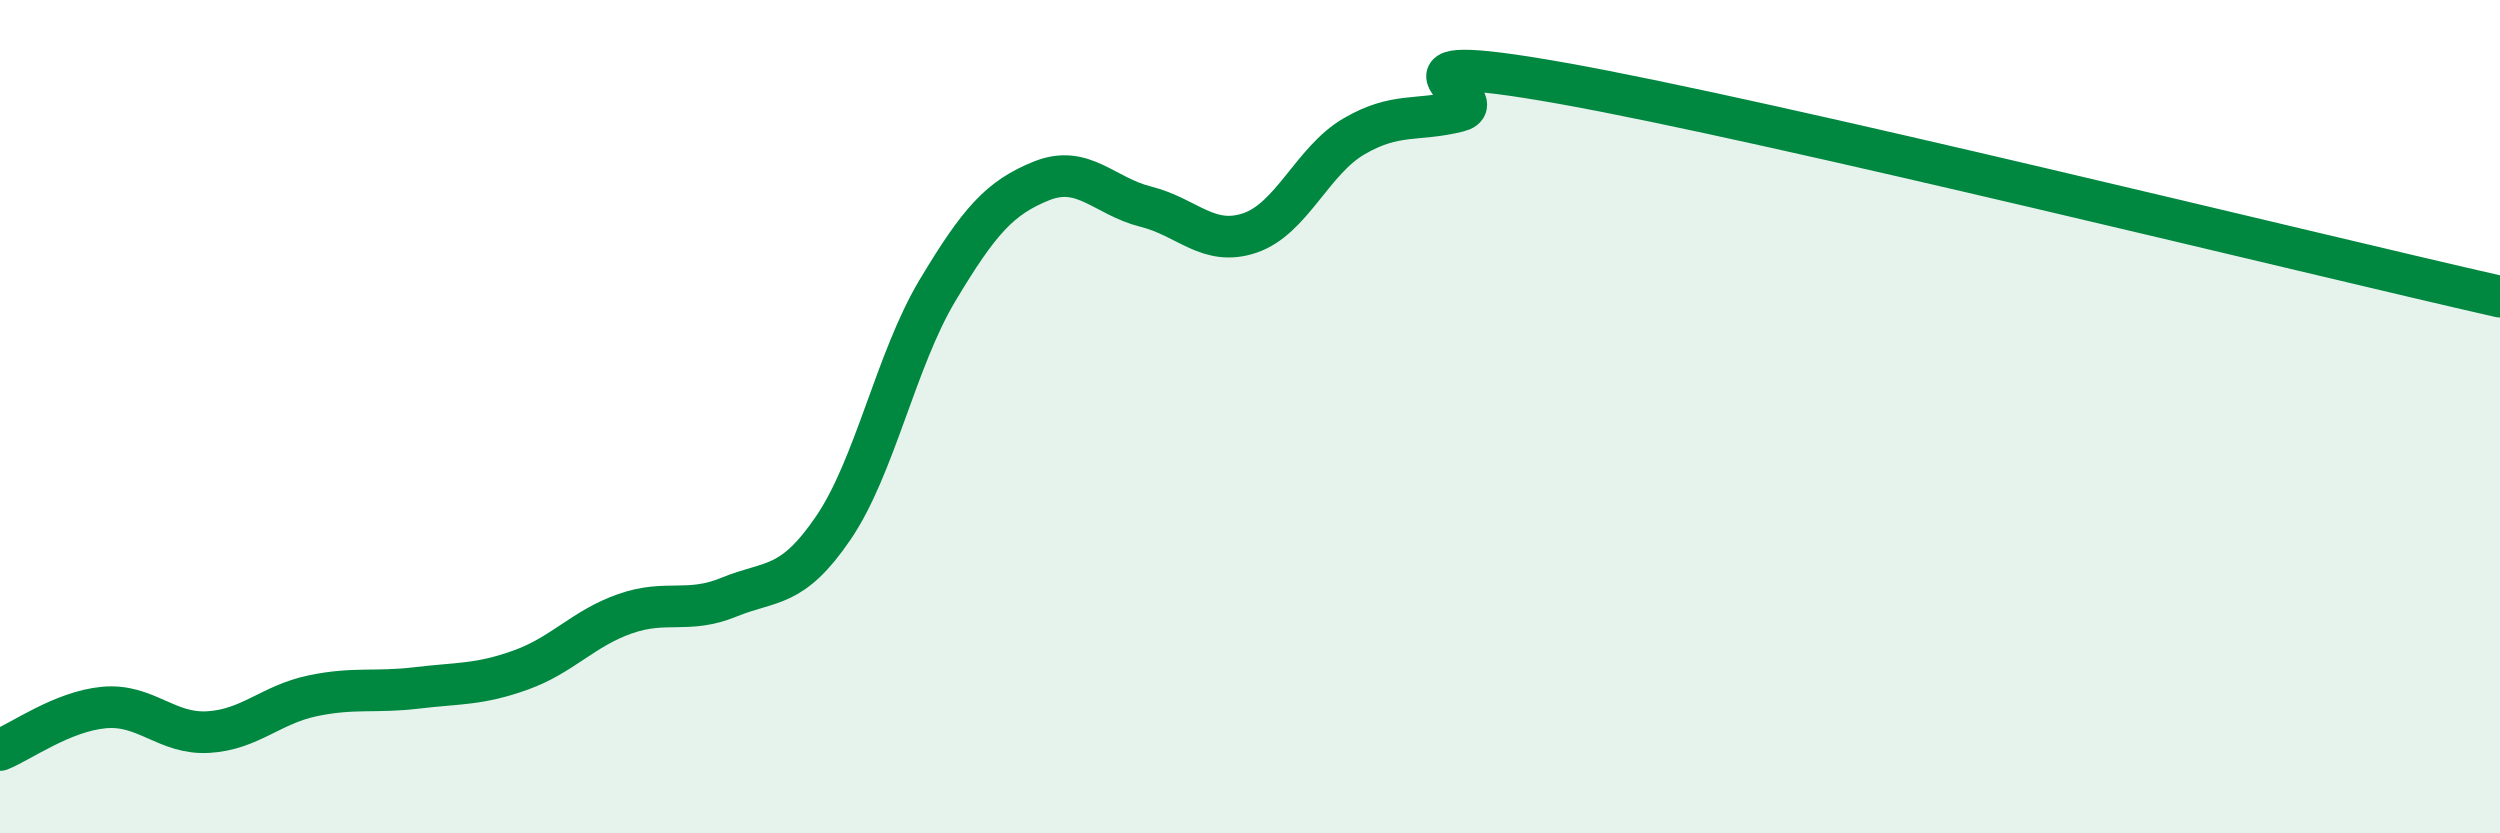
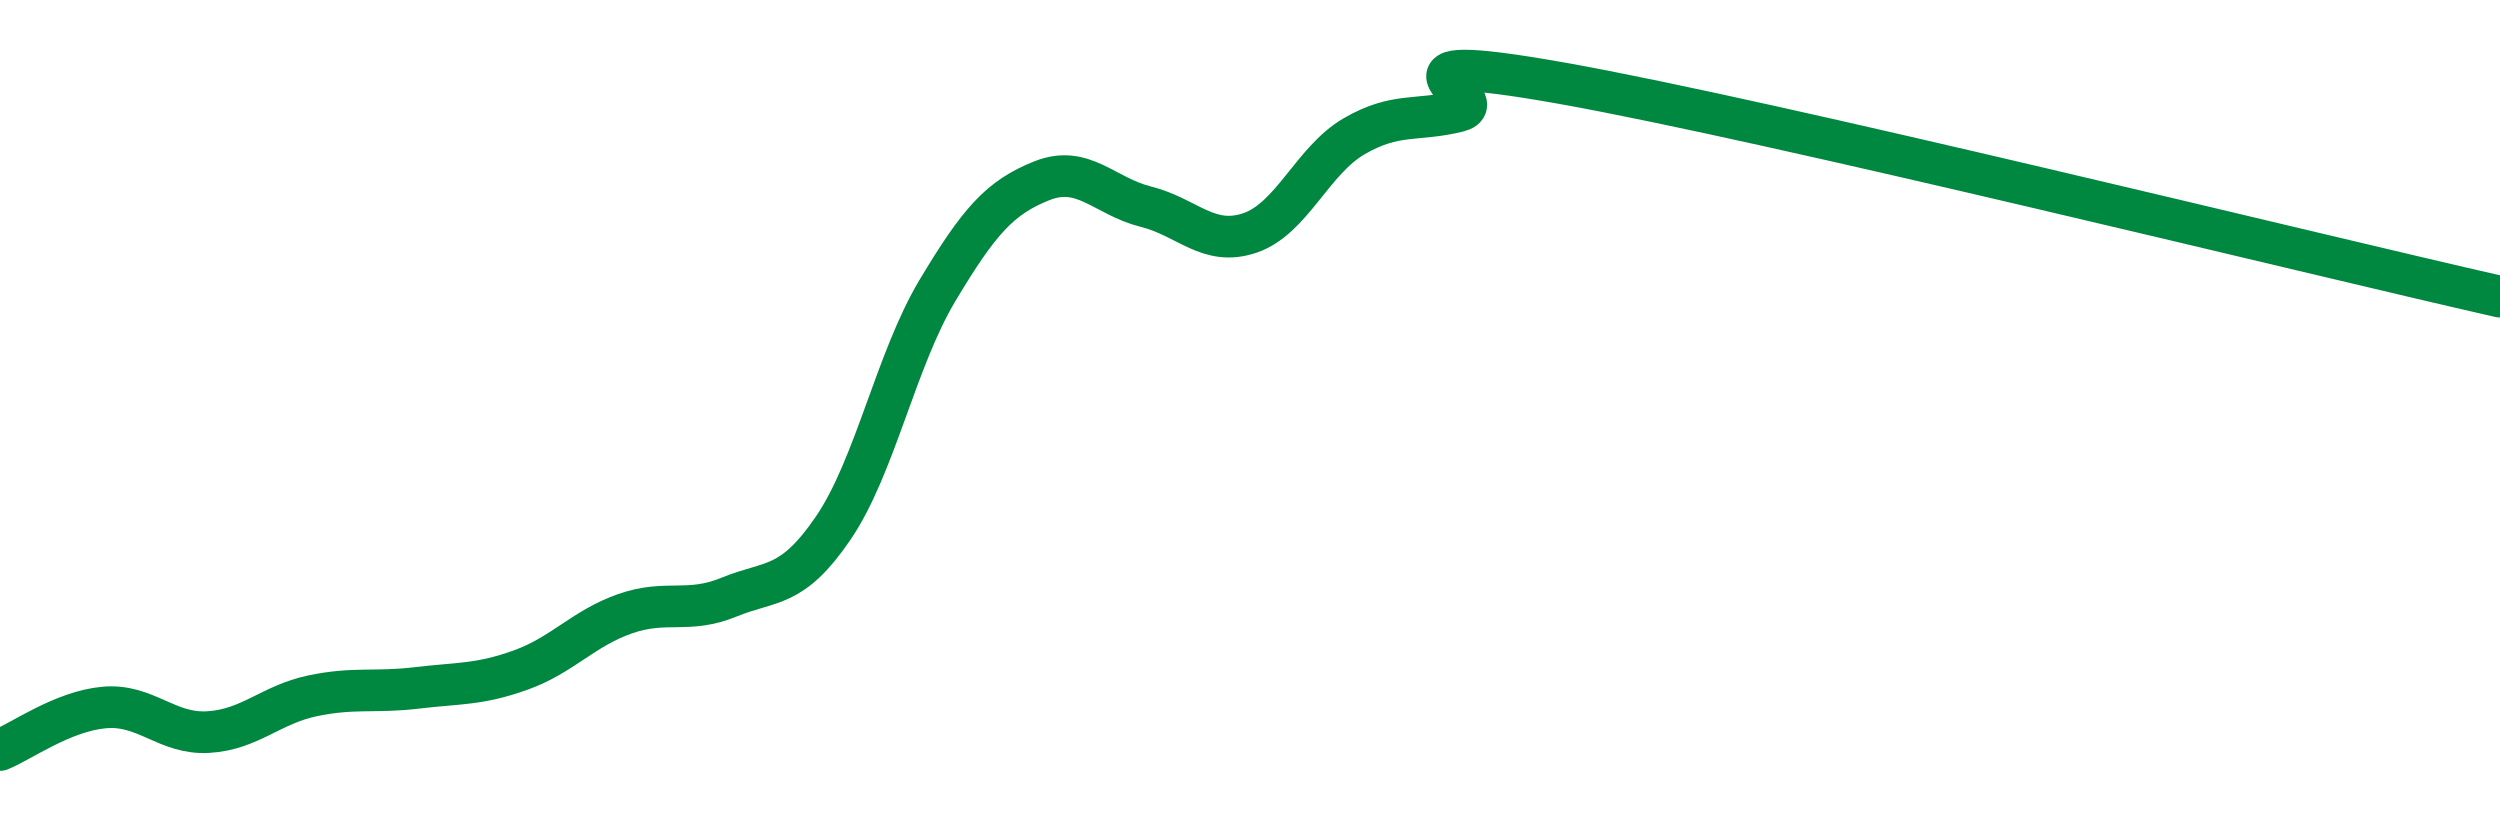
<svg xmlns="http://www.w3.org/2000/svg" width="60" height="20" viewBox="0 0 60 20">
-   <path d="M 0,18 C 0.5,17.8 1.5,17.07 2.5,16.98 C 3.5,16.89 4,17.63 5,17.57 C 6,17.51 6.5,16.91 7.5,16.7 C 8.5,16.49 9,16.63 10,16.51 C 11,16.39 11.5,16.44 12.5,16.08 C 13.5,15.72 14,15.08 15,14.73 C 16,14.38 16.5,14.74 17.5,14.33 C 18.5,13.92 19,14.14 20,12.67 C 21,11.2 21.5,8.64 22.5,6.97 C 23.5,5.3 24,4.74 25,4.34 C 26,3.94 26.5,4.71 27.5,4.96 C 28.5,5.21 29,5.93 30,5.59 C 31,5.25 31.5,3.85 32.5,3.27 C 33.5,2.69 34,2.92 35,2.67 C 36,2.42 32.5,1.11 37.5,2 C 42.5,2.89 55.5,6.1 60,7.12L60 20L0 20Z" fill="#008740" opacity="0.1" stroke-linecap="round" stroke-linejoin="round" />
  <path d="M 0,18 C 0.5,17.8 1.5,17.07 2.5,16.98 C 3.5,16.89 4,17.63 5,17.57 C 6,17.51 6.5,16.91 7.5,16.7 C 8.5,16.49 9,16.63 10,16.51 C 11,16.39 11.5,16.44 12.5,16.08 C 13.5,15.72 14,15.08 15,14.73 C 16,14.38 16.5,14.74 17.5,14.33 C 18.5,13.92 19,14.14 20,12.67 C 21,11.2 21.5,8.64 22.5,6.97 C 23.5,5.3 24,4.74 25,4.34 C 26,3.94 26.5,4.71 27.5,4.96 C 28.5,5.21 29,5.93 30,5.59 C 31,5.25 31.5,3.85 32.5,3.27 C 33.5,2.69 34,2.92 35,2.67 C 36,2.42 32.5,1.11 37.5,2 C 42.5,2.89 55.5,6.1 60,7.12" stroke="#008740" stroke-width="1" fill="none" stroke-linecap="round" stroke-linejoin="round" />
</svg>